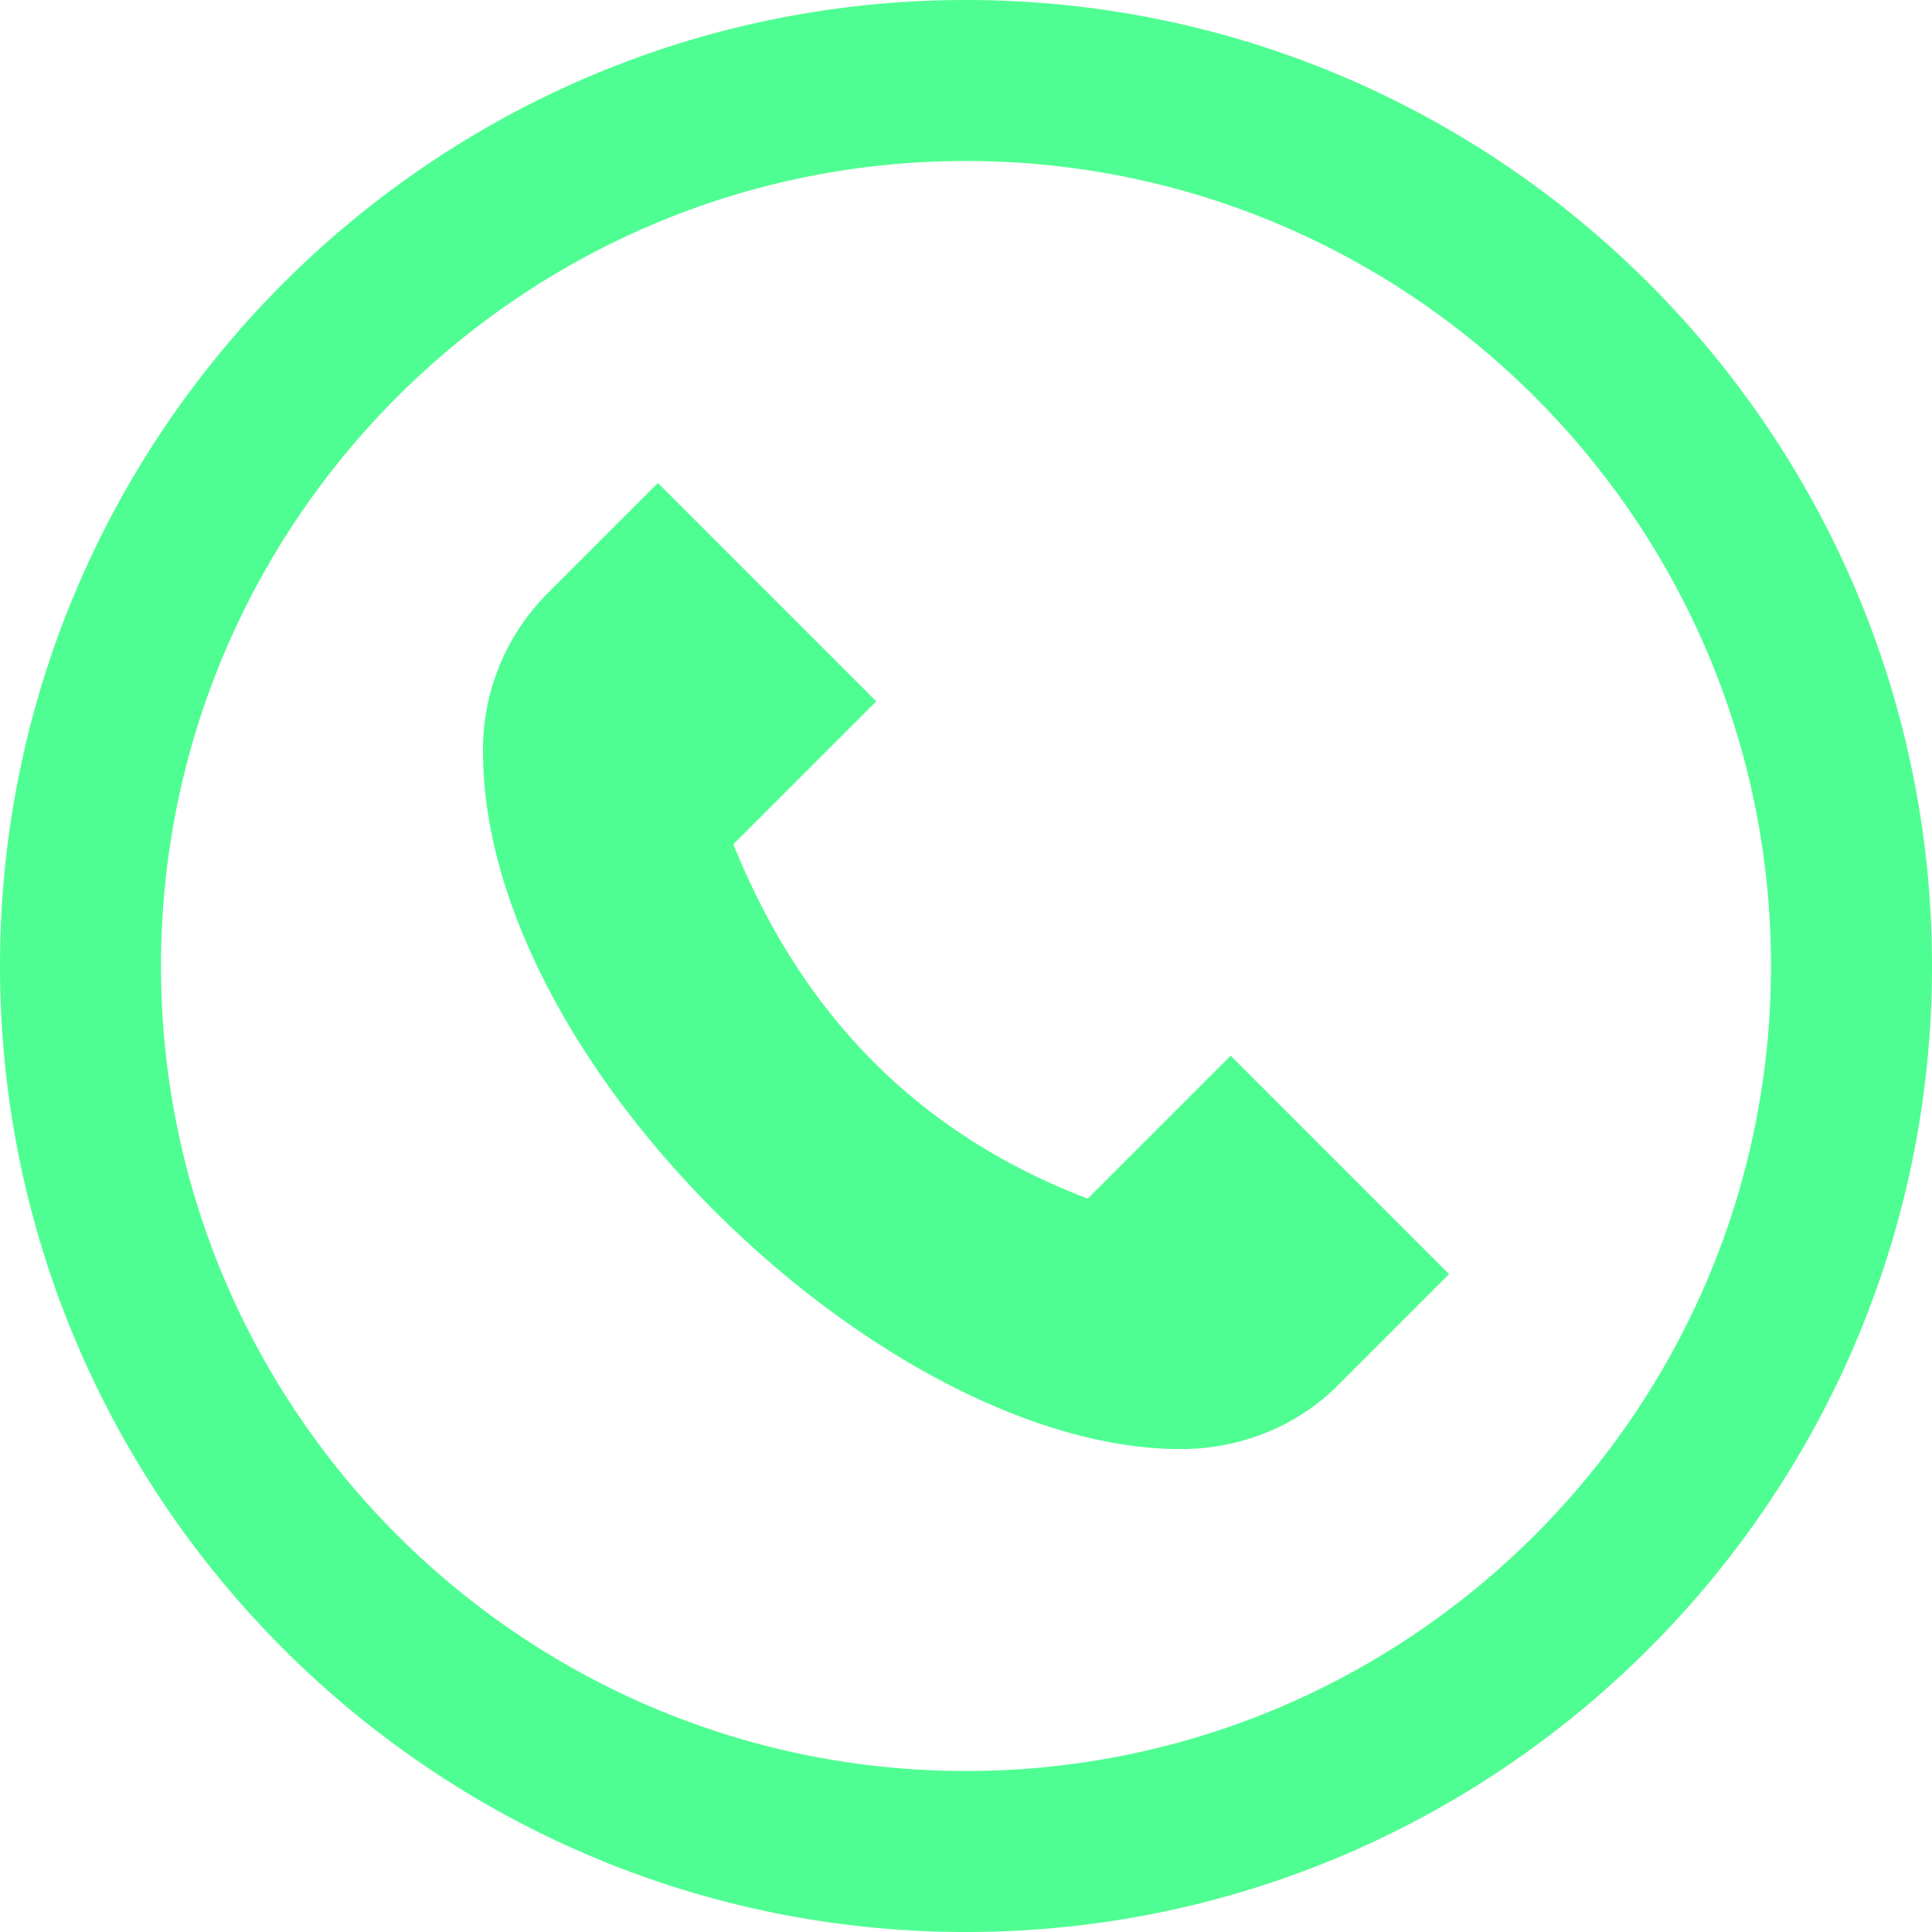
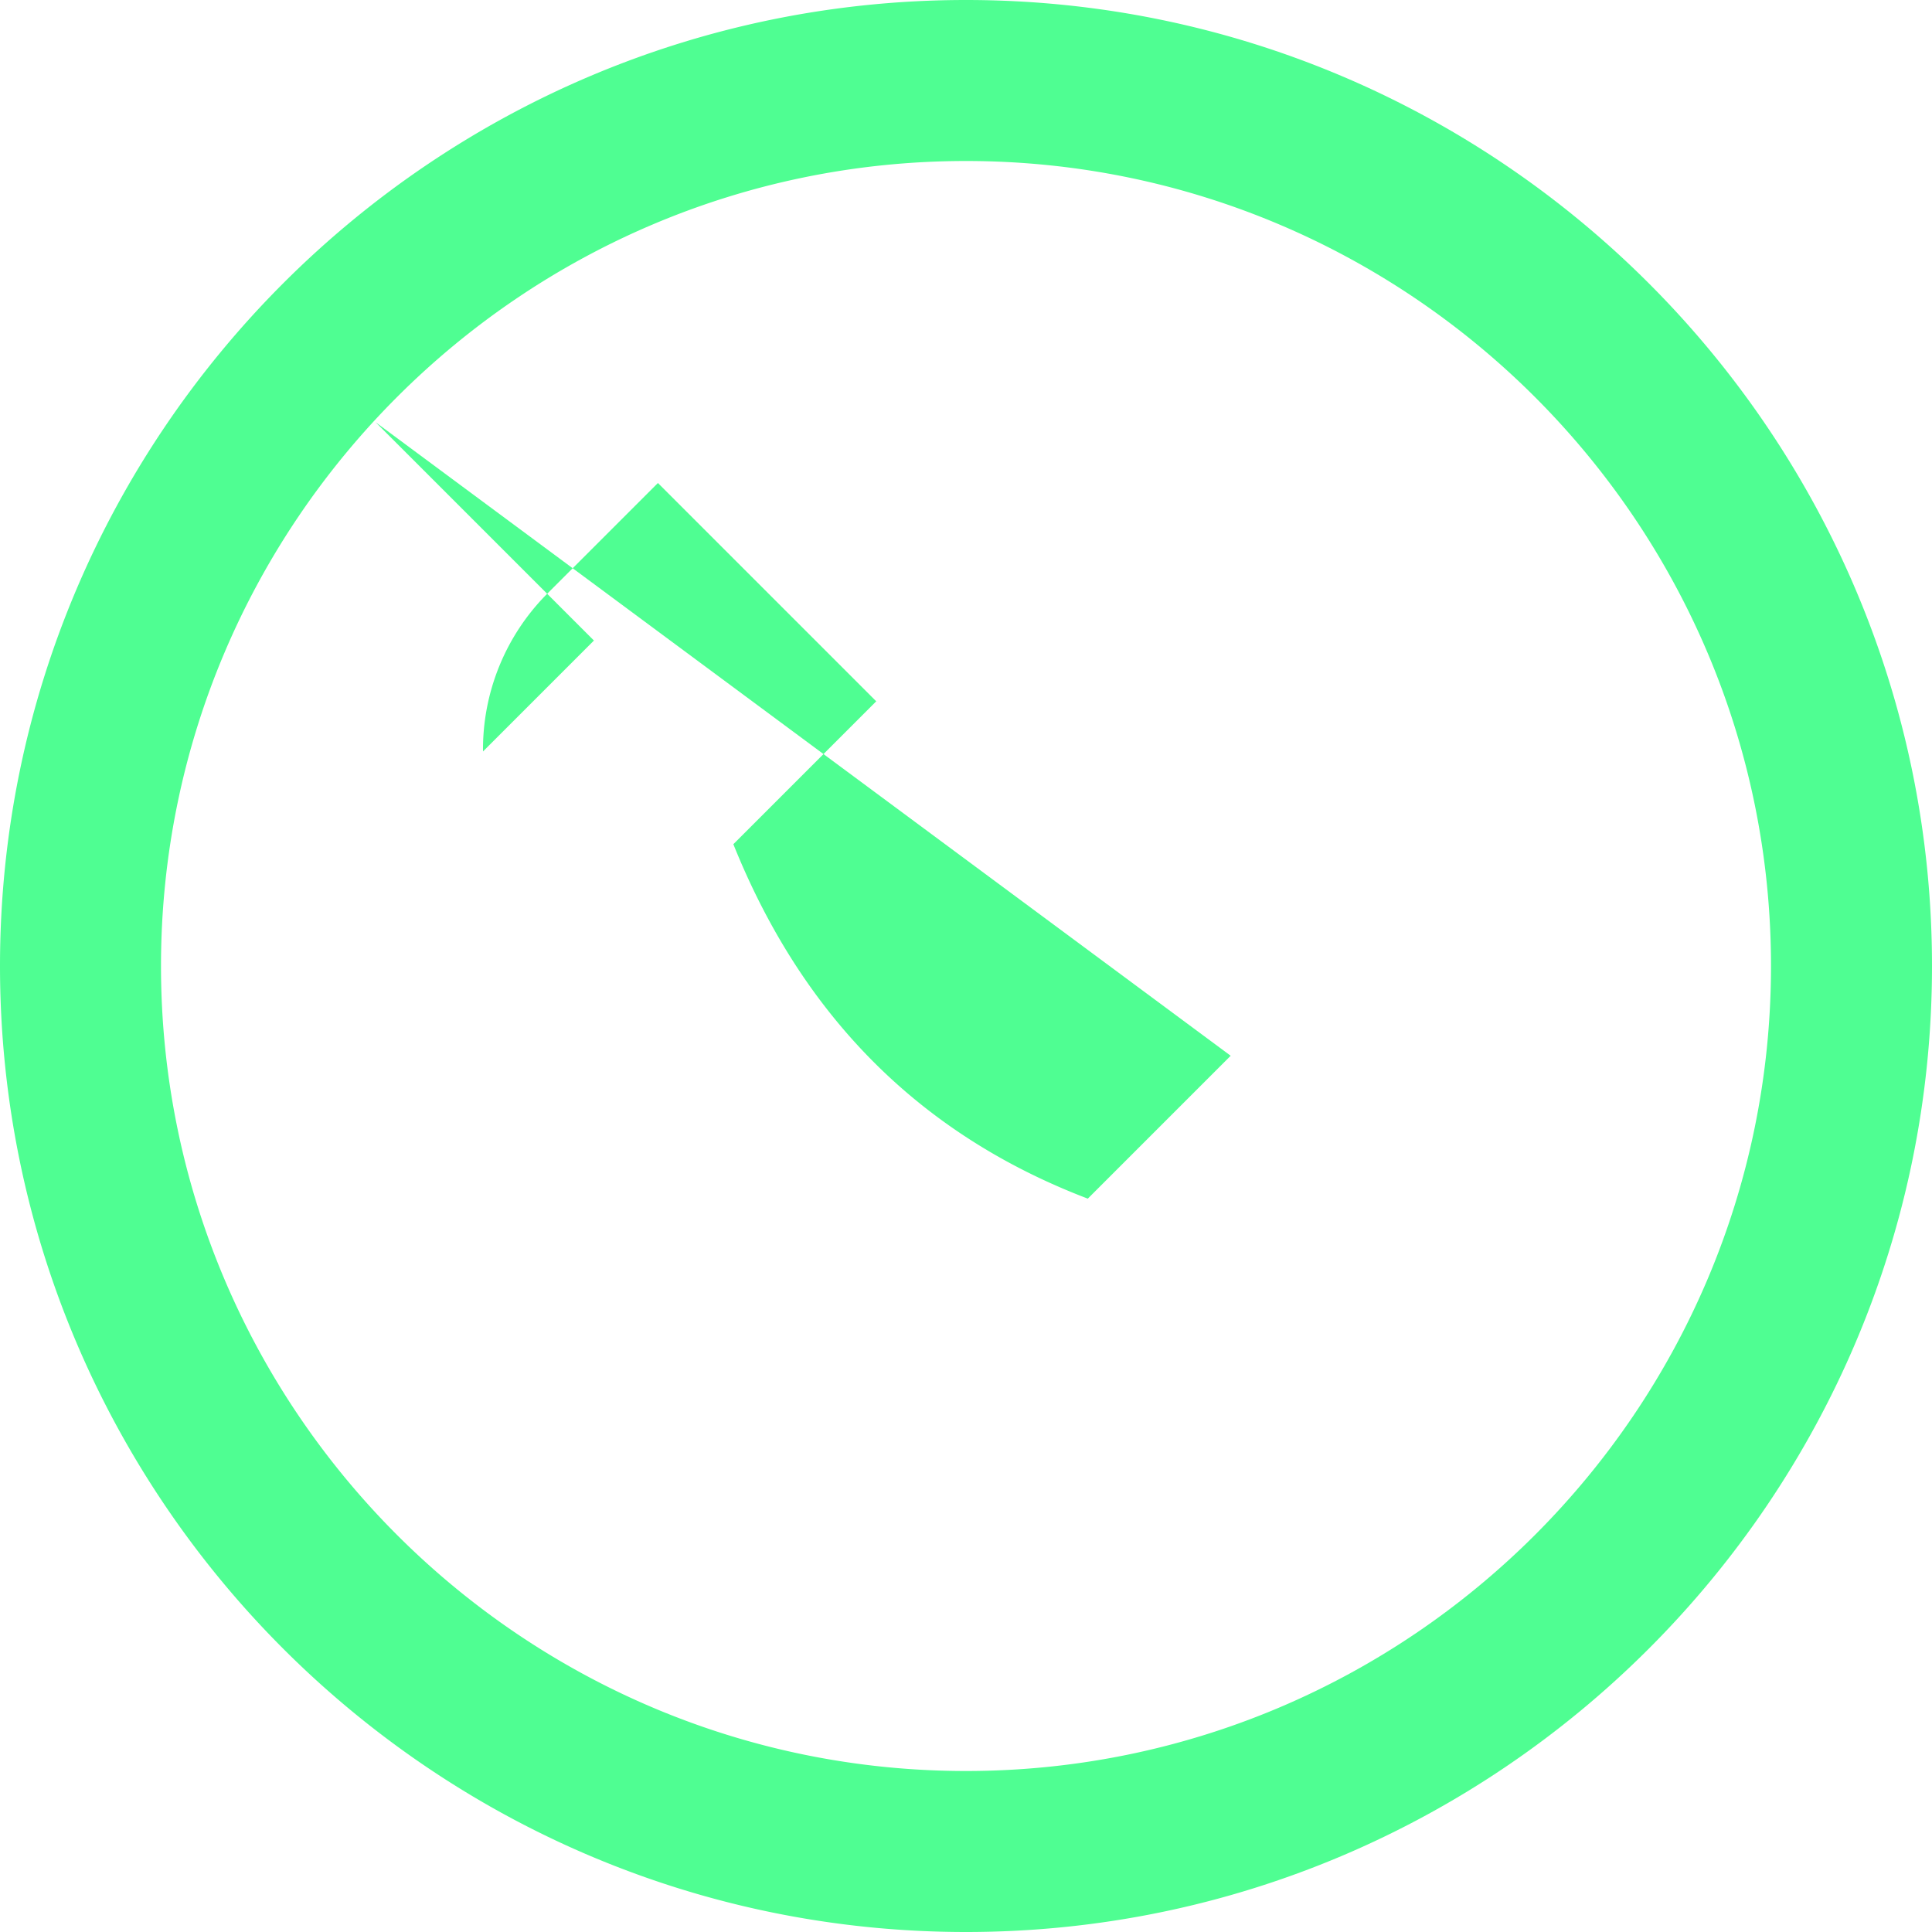
<svg xmlns="http://www.w3.org/2000/svg" version="1.1" width="512" height="512" x="0" y="0" viewBox="0 0 24 24" style="enable-background:new 0 0 512 512" xml:space="preserve" class="">
  <g>
-     <path d="M12 24C5.383 24 0 18.617 0 12S5.383 0 12 0s12 5.383 12 12-5.383 12-12 12Zm0-22C6.486 2 2 6.486 2 12s4.486 10 10 10 10-4.486 10-10S17.514 2 12 2Zm3.288 11.115-1.775 1.775c-2.027-.773-3.521-2.208-4.403-4.403l1.775-1.775L8.173 6 6.795 7.378A2.743 2.743 0 0 0 6 9.335c0 3.914 5.032 8.666 8.666 8.666.708 0 1.418-.256 1.957-.795l1.378-1.378-2.712-2.712Z" fill="#4ffe92" opacity="1" data-original="#000000" class="" />
+     <path d="M12 24C5.383 24 0 18.617 0 12S5.383 0 12 0s12 5.383 12 12-5.383 12-12 12Zm0-22C6.486 2 2 6.486 2 12s4.486 10 10 10 10-4.486 10-10S17.514 2 12 2Zm3.288 11.115-1.775 1.775c-2.027-.773-3.521-2.208-4.403-4.403l1.775-1.775L8.173 6 6.795 7.378A2.743 2.743 0 0 0 6 9.335l1.378-1.378-2.712-2.712Z" fill="#4ffe92" opacity="1" data-original="#000000" class="" />
  </g>
</svg>